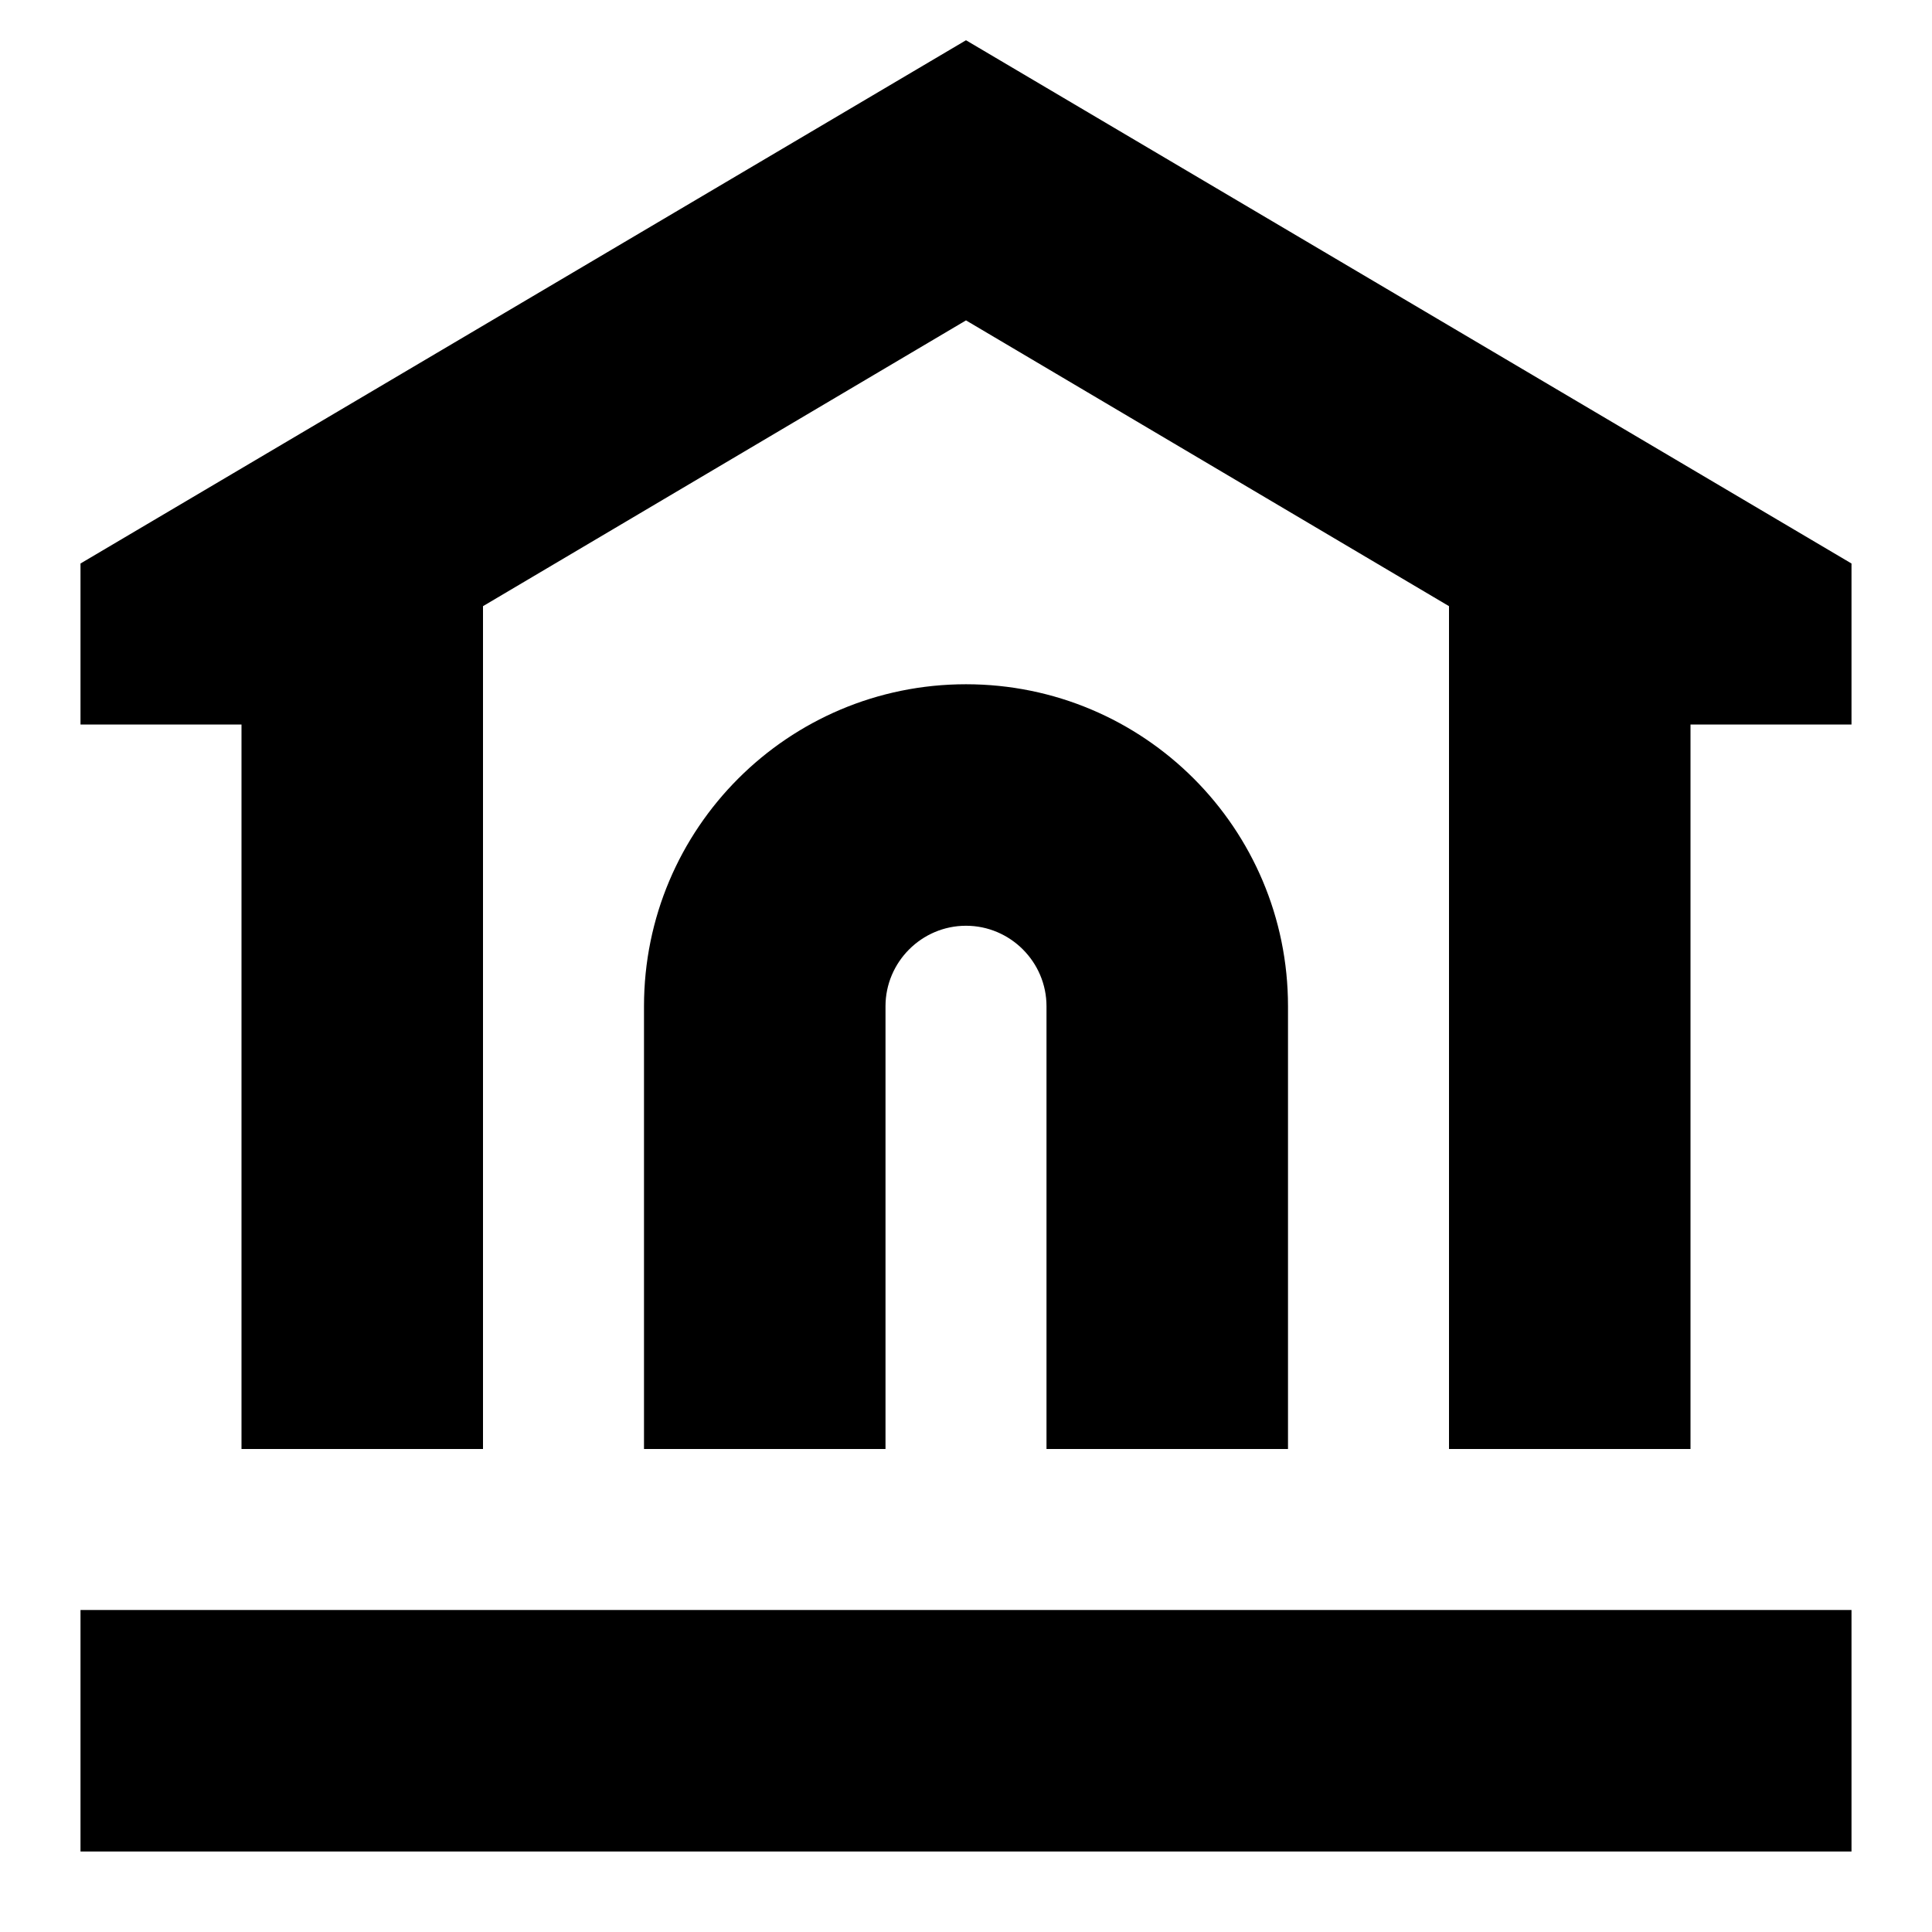
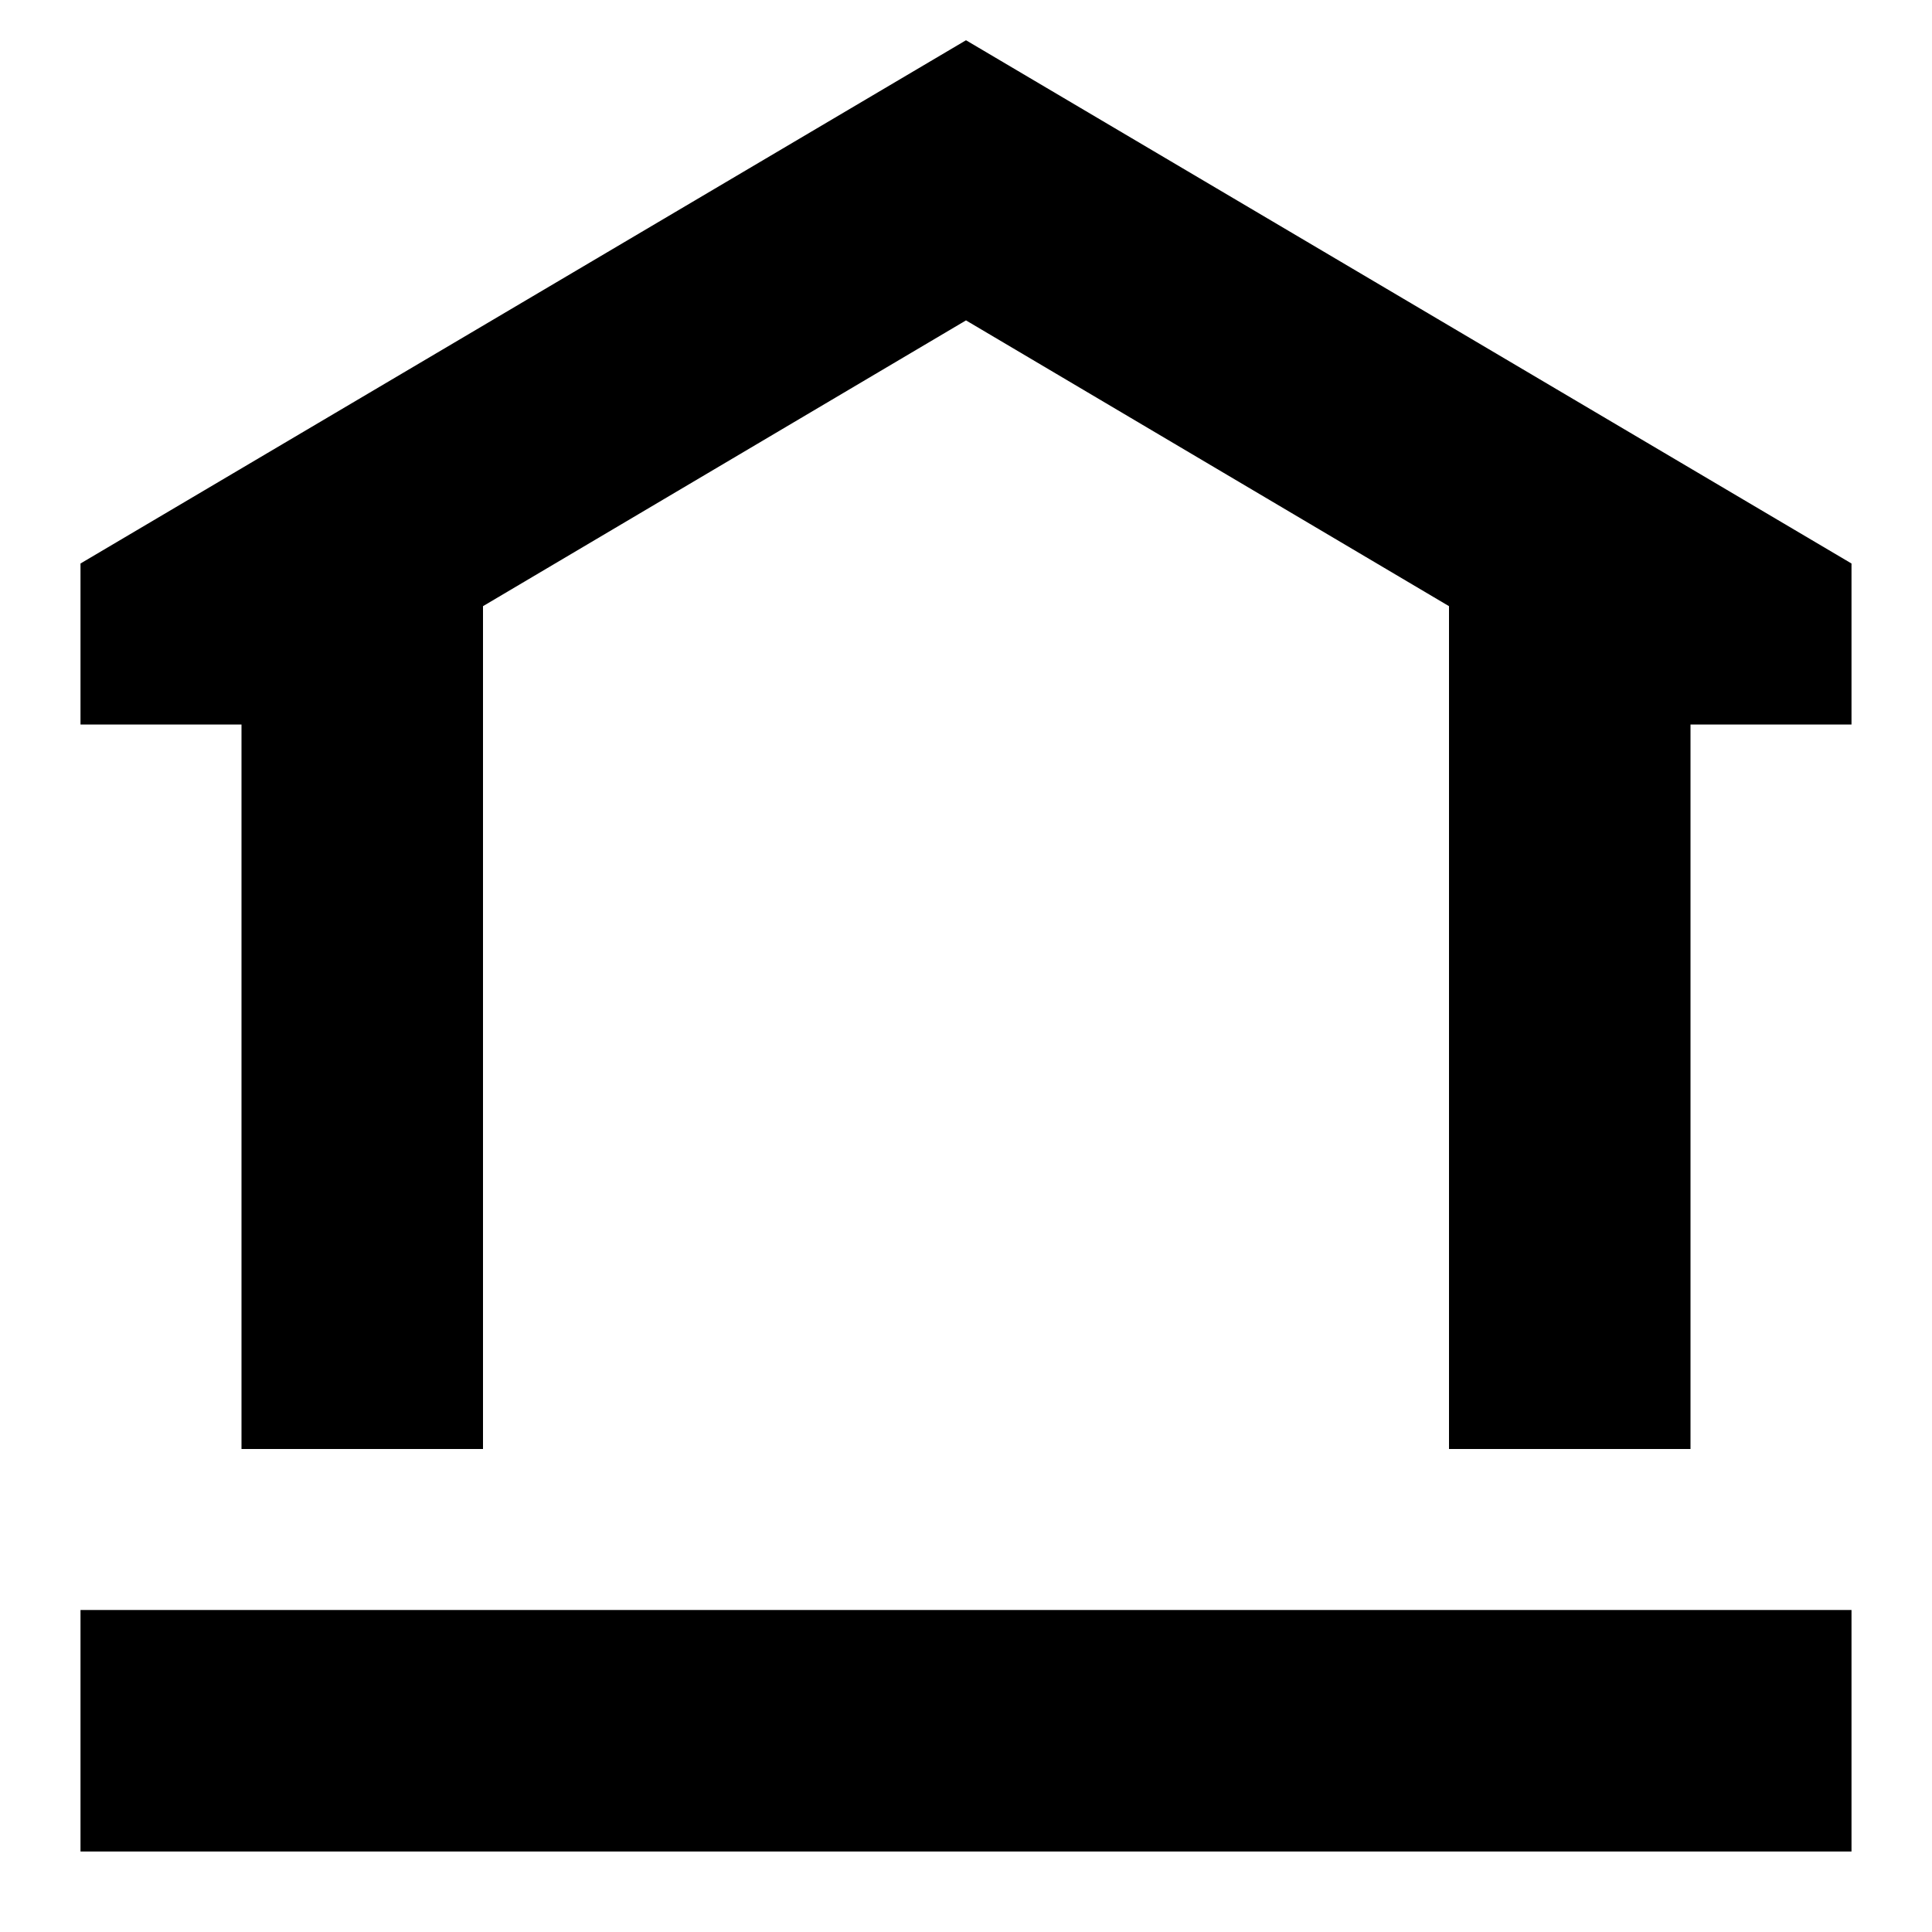
<svg xmlns="http://www.w3.org/2000/svg" width="24" height="24" viewBox="0 0 24 24" fill="none">
  <title>Museum (outlined)</title>
  <g transform="matrix(           1 0           0 1           1 20         )">
    <path fill-rule="nonzero" clip-rule="nonzero" d="M22 0L0 0L0 3L22 3L22 0Z" fill="currentColor" opacity="1" />
  </g>,<g transform="matrix(           1 0           0 1           8 8.5         )">
-     <path fill-rule="nonzero" clip-rule="nonzero" d="M8 9.5L8 4C8 1.79 6.21 0 4 0C1.79 0 0 1.79 0 4L0 9.5L3 9.5L3 4C3 3.45 3.45 3 4 3C4.55 3 5 3.45 5 4L5 9.5L8 9.5Z" fill="currentColor" opacity="1" />
-   </g>,<g transform="matrix(           1 0           0 1           1 0.5         )">
+     </g>,<g transform="matrix(           1 0           0 1           1 0.5         )">
    <path fill-rule="nonzero" clip-rule="nonzero" d="M11 0L0 6.5L0 8.5L2 8.5L2 17.5L5 17.5L5 14.5L5 13L5 8.5L5 7.03L11 3.48L17 7.03L17 8.5L17 13L17 14.5L17 17.5L20 17.5L20 8.5L22 8.5L22 6.5L11 0Z" fill="currentColor" opacity="1" />
  </g>
</svg>